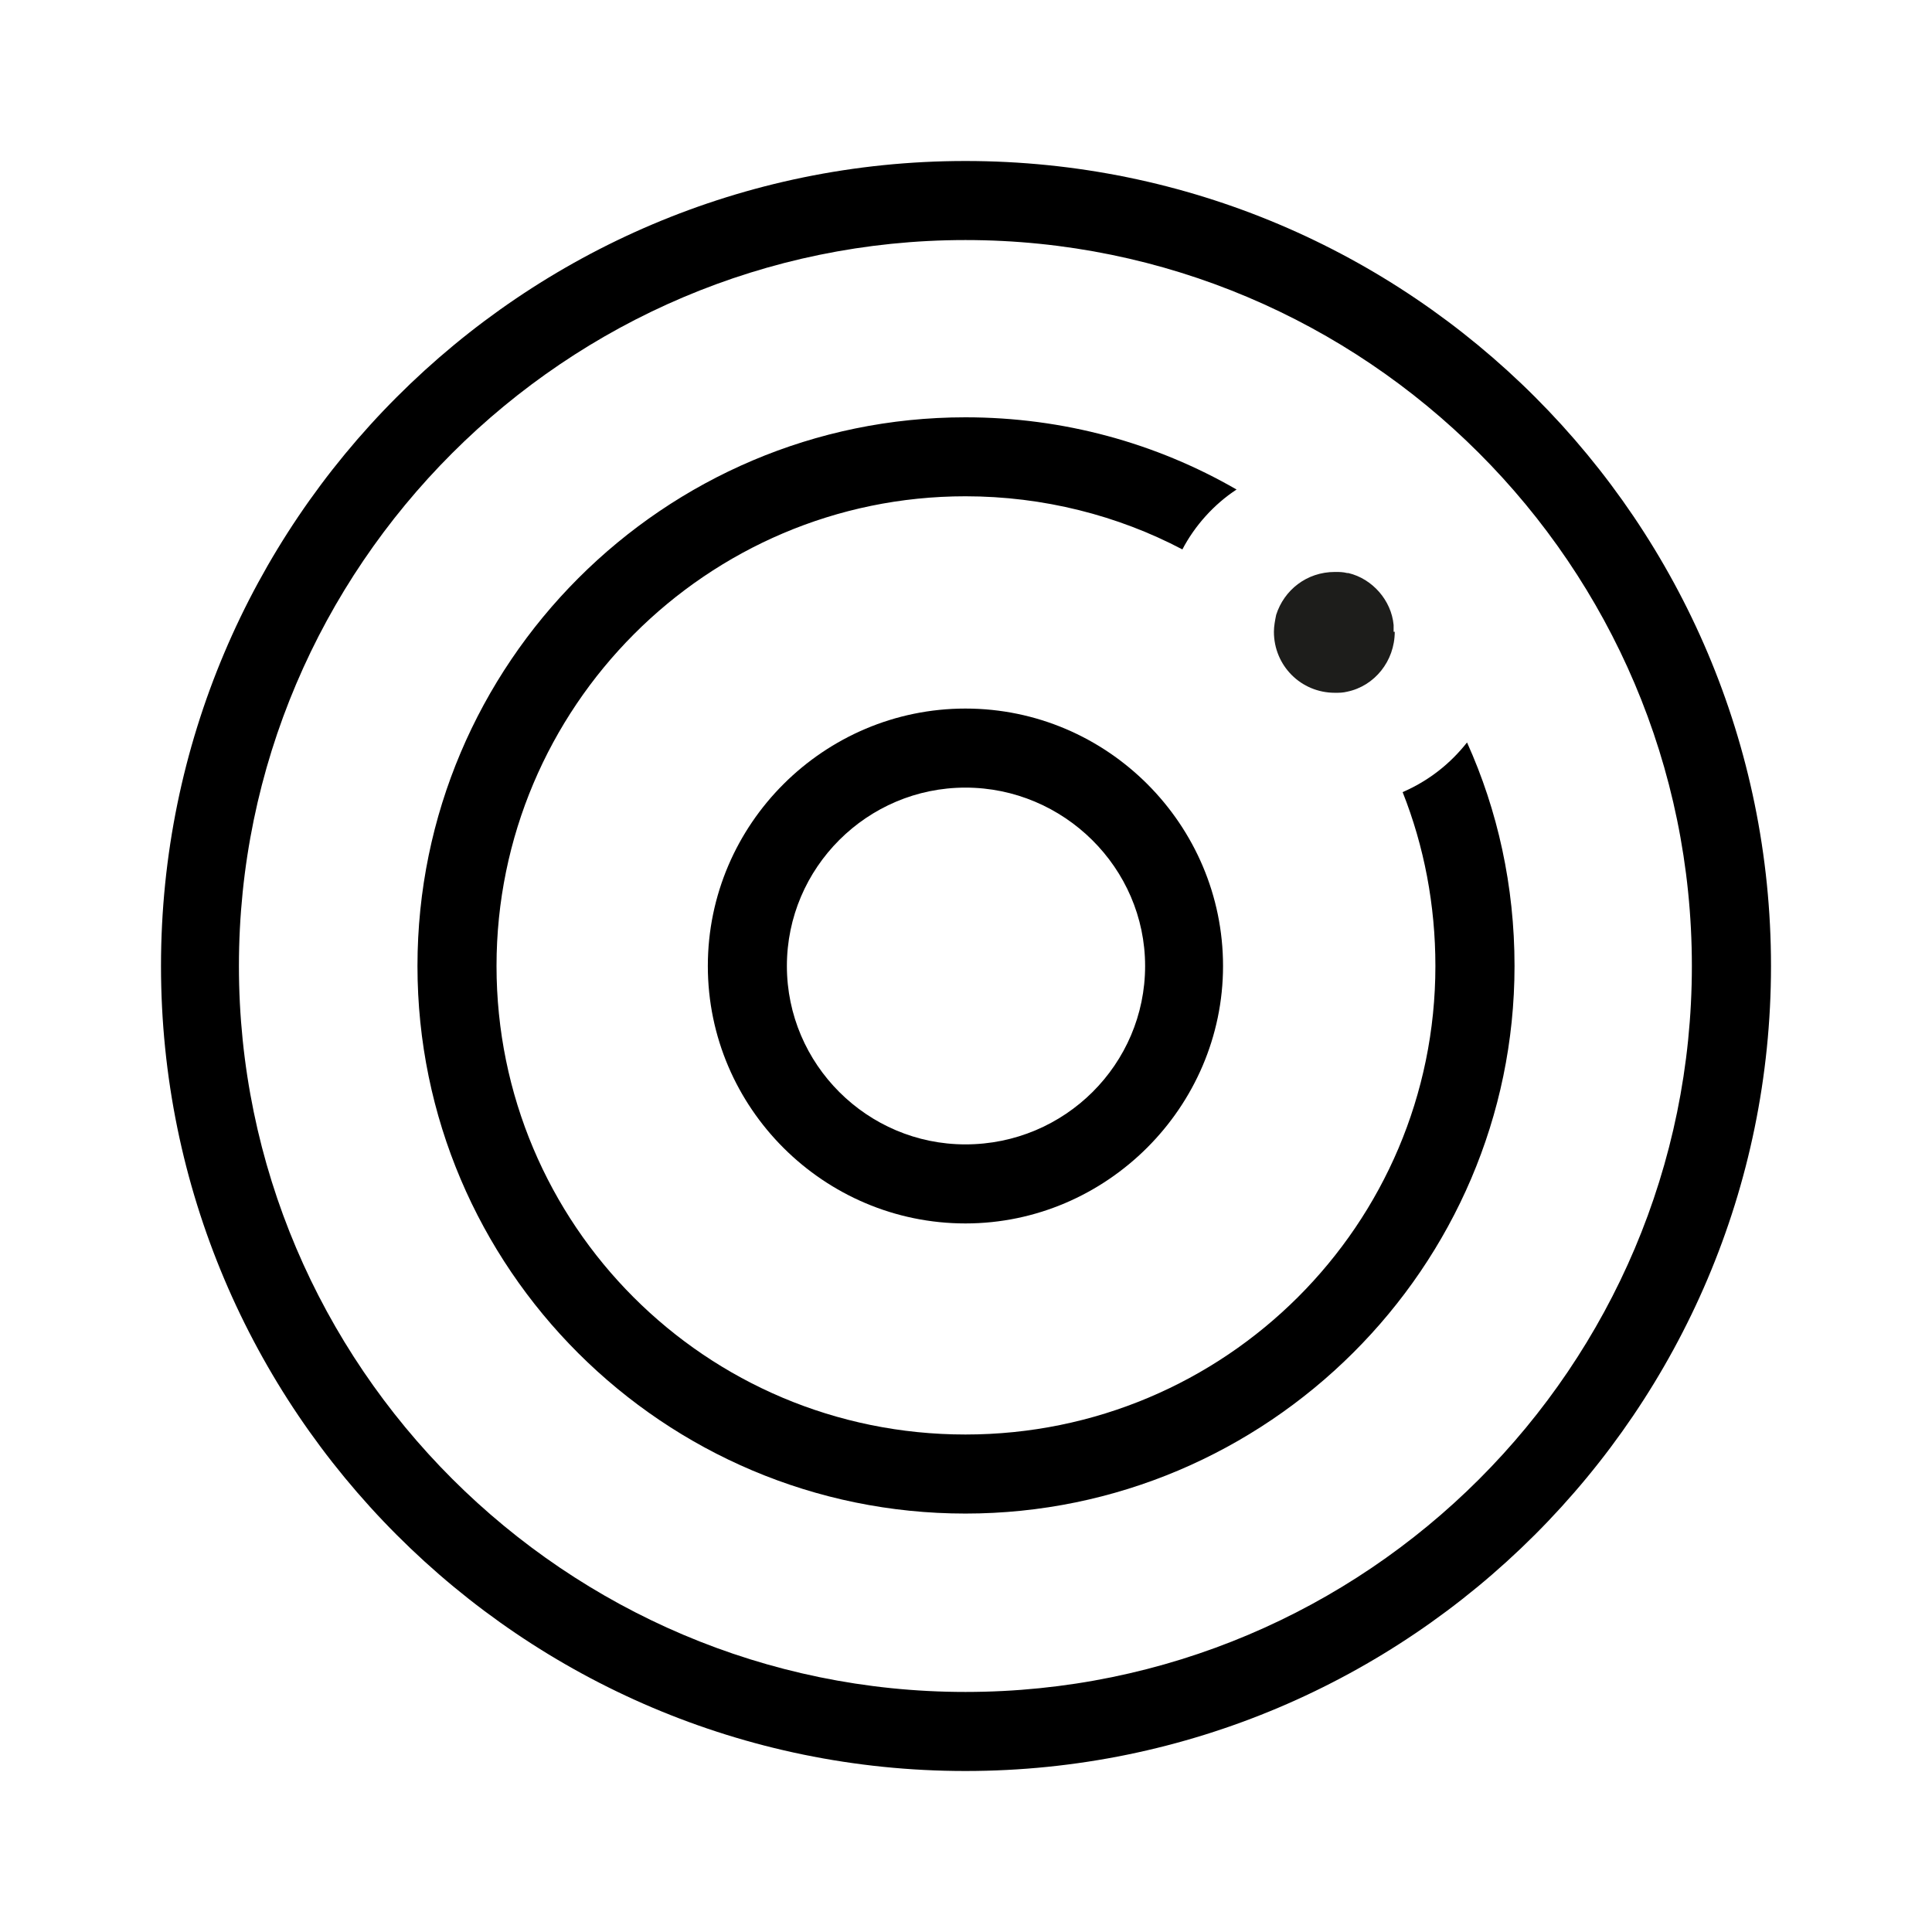
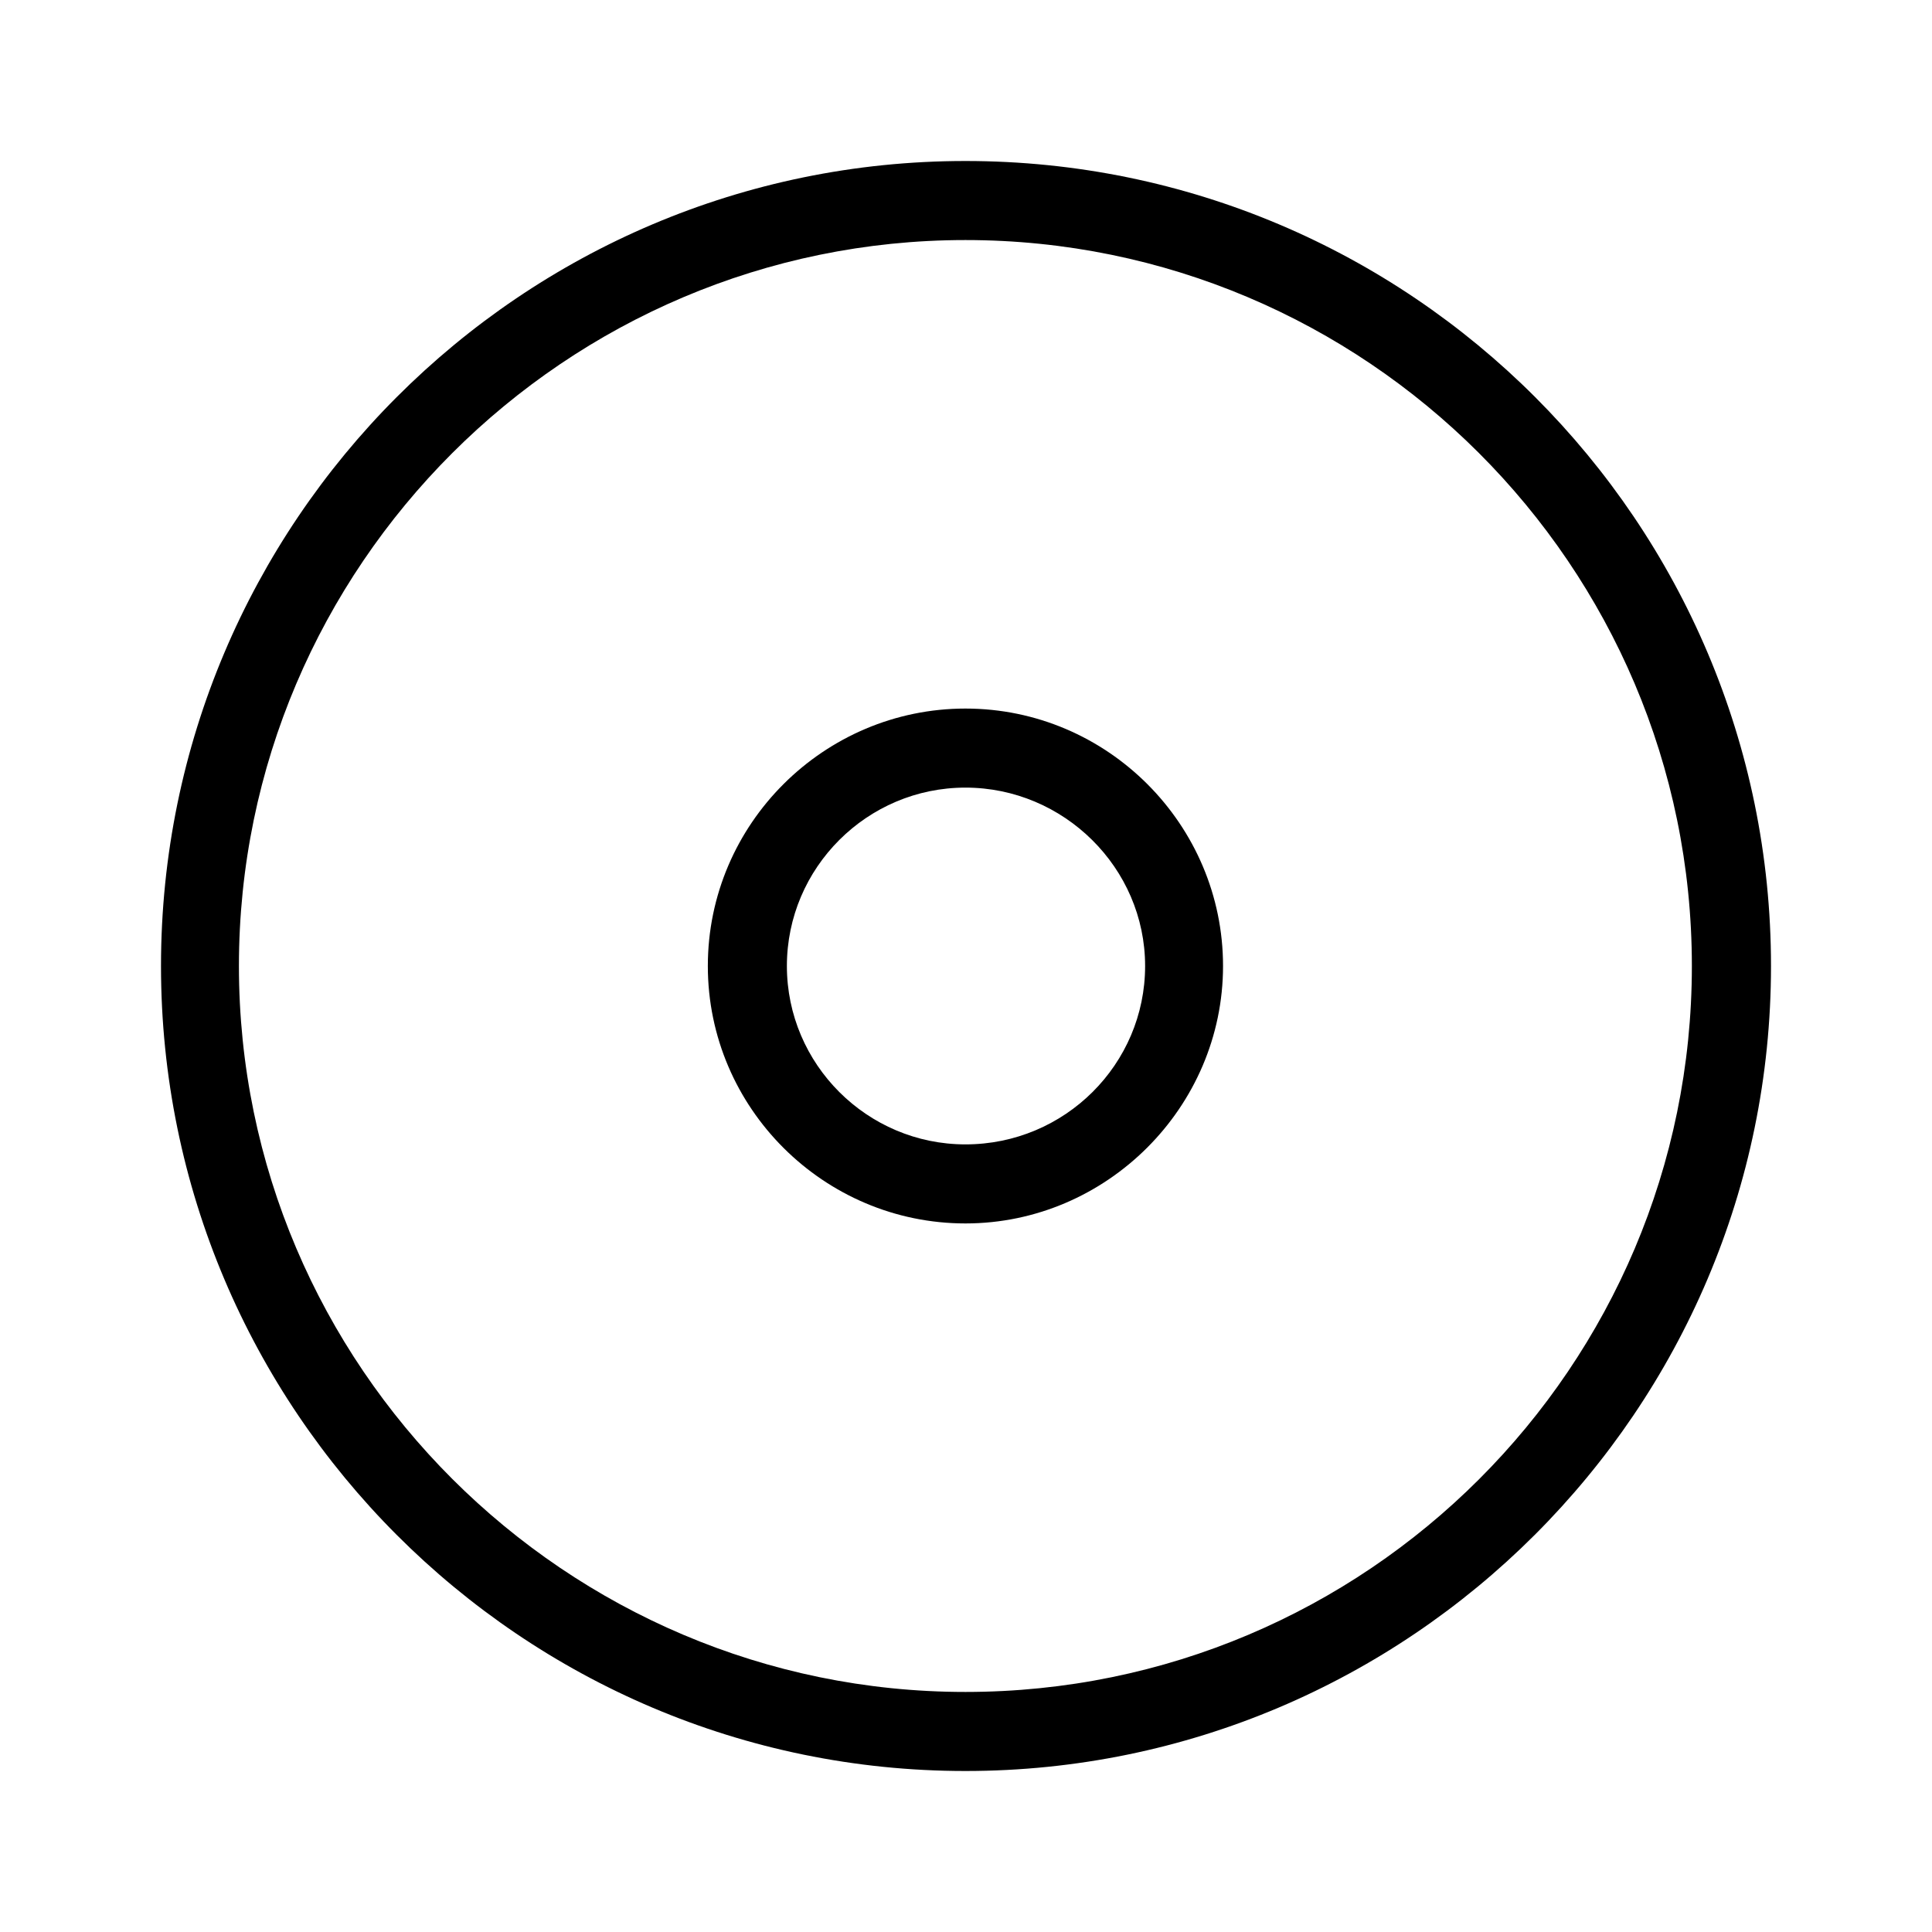
<svg xmlns="http://www.w3.org/2000/svg" width="24" height="24" viewBox="0 0 24 24" fill="none">
  <g clip-path="url(#clip0_170_2187)">
    <path d="M11.993 2C6.477 2 2 6.488 2 12C2 17.512 6.477 22 11.993 22C17.509 22 22 17.512 22 12C22 6.488 17.523 2 11.993 2ZM11.993 21.018C7.025 21.018 2.968 16.965 2.968 12C2.968 7.035 7.025 2.982 11.993 2.982C16.961 2.982 21.017 7.021 21.017 12C21.017 16.979 16.975 21.018 11.993 21.018Z" fill="black" />
-     <path d="M18.224 9.223C18.014 9.489 17.747 9.7 17.424 9.84C17.691 10.513 17.831 11.243 17.831 12C17.831 15.212 15.221 17.82 11.993 17.82C8.765 17.82 6.168 15.212 6.168 12C6.168 8.788 8.779 6.165 11.993 6.165C12.961 6.165 13.888 6.404 14.688 6.825C14.842 6.53 15.081 6.264 15.361 6.081C14.365 5.506 13.214 5.184 11.993 5.184C8.246 5.184 5.186 8.241 5.186 12C5.186 15.759 8.246 18.802 11.993 18.802C15.74 18.802 18.814 15.745 18.814 12C18.814 11.004 18.604 10.065 18.224 9.223Z" fill="black" />
    <path d="M11.993 8.802C10.239 8.802 8.793 10.233 8.793 12C8.793 13.767 10.239 15.198 11.993 15.198C13.747 15.198 15.193 13.753 15.193 12C15.193 10.247 13.761 8.802 11.993 8.802ZM11.993 14.216C10.772 14.216 9.775 13.22 9.775 12C9.775 10.78 10.772 9.784 11.993 9.784C13.214 9.784 14.225 10.78 14.225 12C14.225 13.22 13.228 14.216 11.993 14.216Z" fill="black" />
-     <path d="M17.326 7.848C17.326 8.213 17.074 8.522 16.737 8.592C16.681 8.606 16.639 8.606 16.582 8.606C16.161 8.606 15.825 8.269 15.825 7.848C15.825 7.778 15.839 7.708 15.853 7.638C15.951 7.33 16.232 7.105 16.582 7.105C16.639 7.105 16.681 7.105 16.737 7.119H16.751C17.046 7.189 17.284 7.456 17.312 7.764C17.312 7.792 17.312 7.82 17.312 7.848H17.326Z" fill="#1D1D1B" />
  </g>
  <defs>
    <clipPath id="clip0_170_2187">
      <rect width="20" height="20" fill="white" transform="translate(2 2)" />
    </clipPath>
  </defs>
</svg>